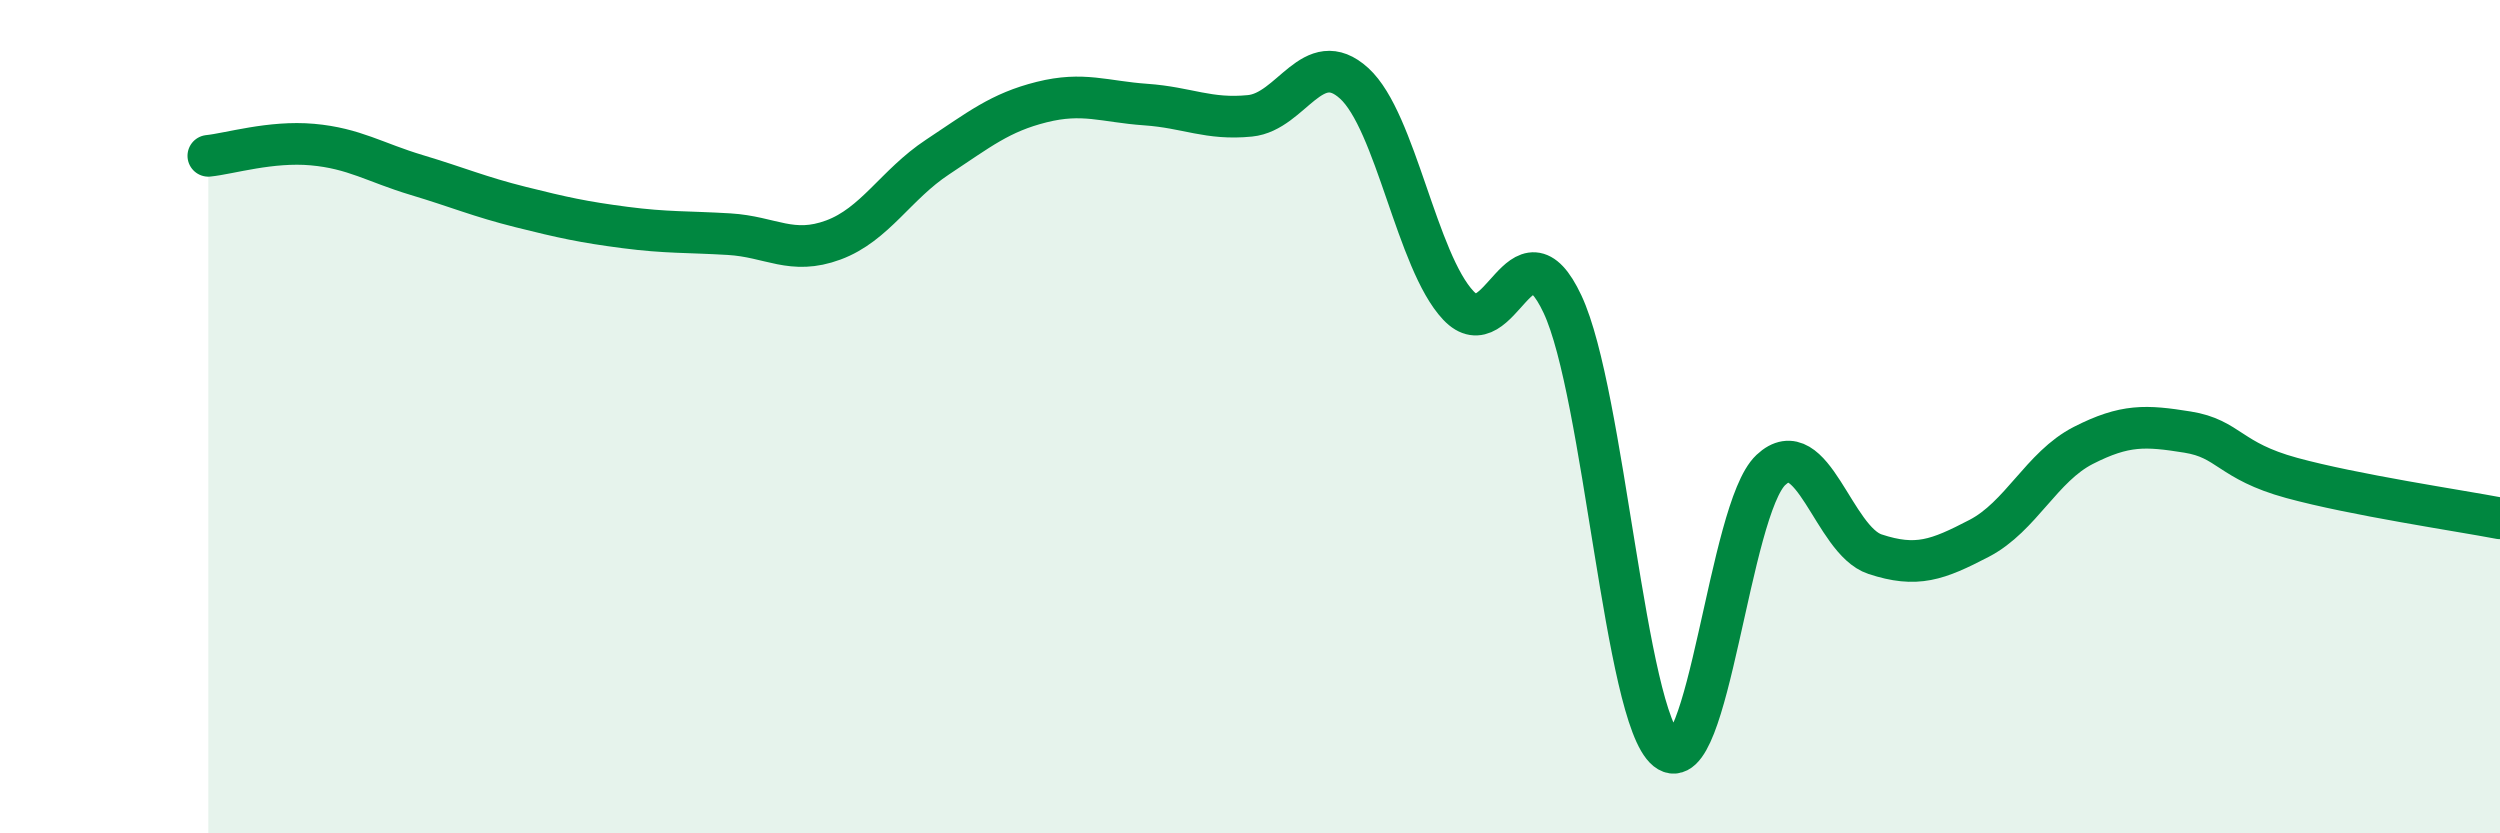
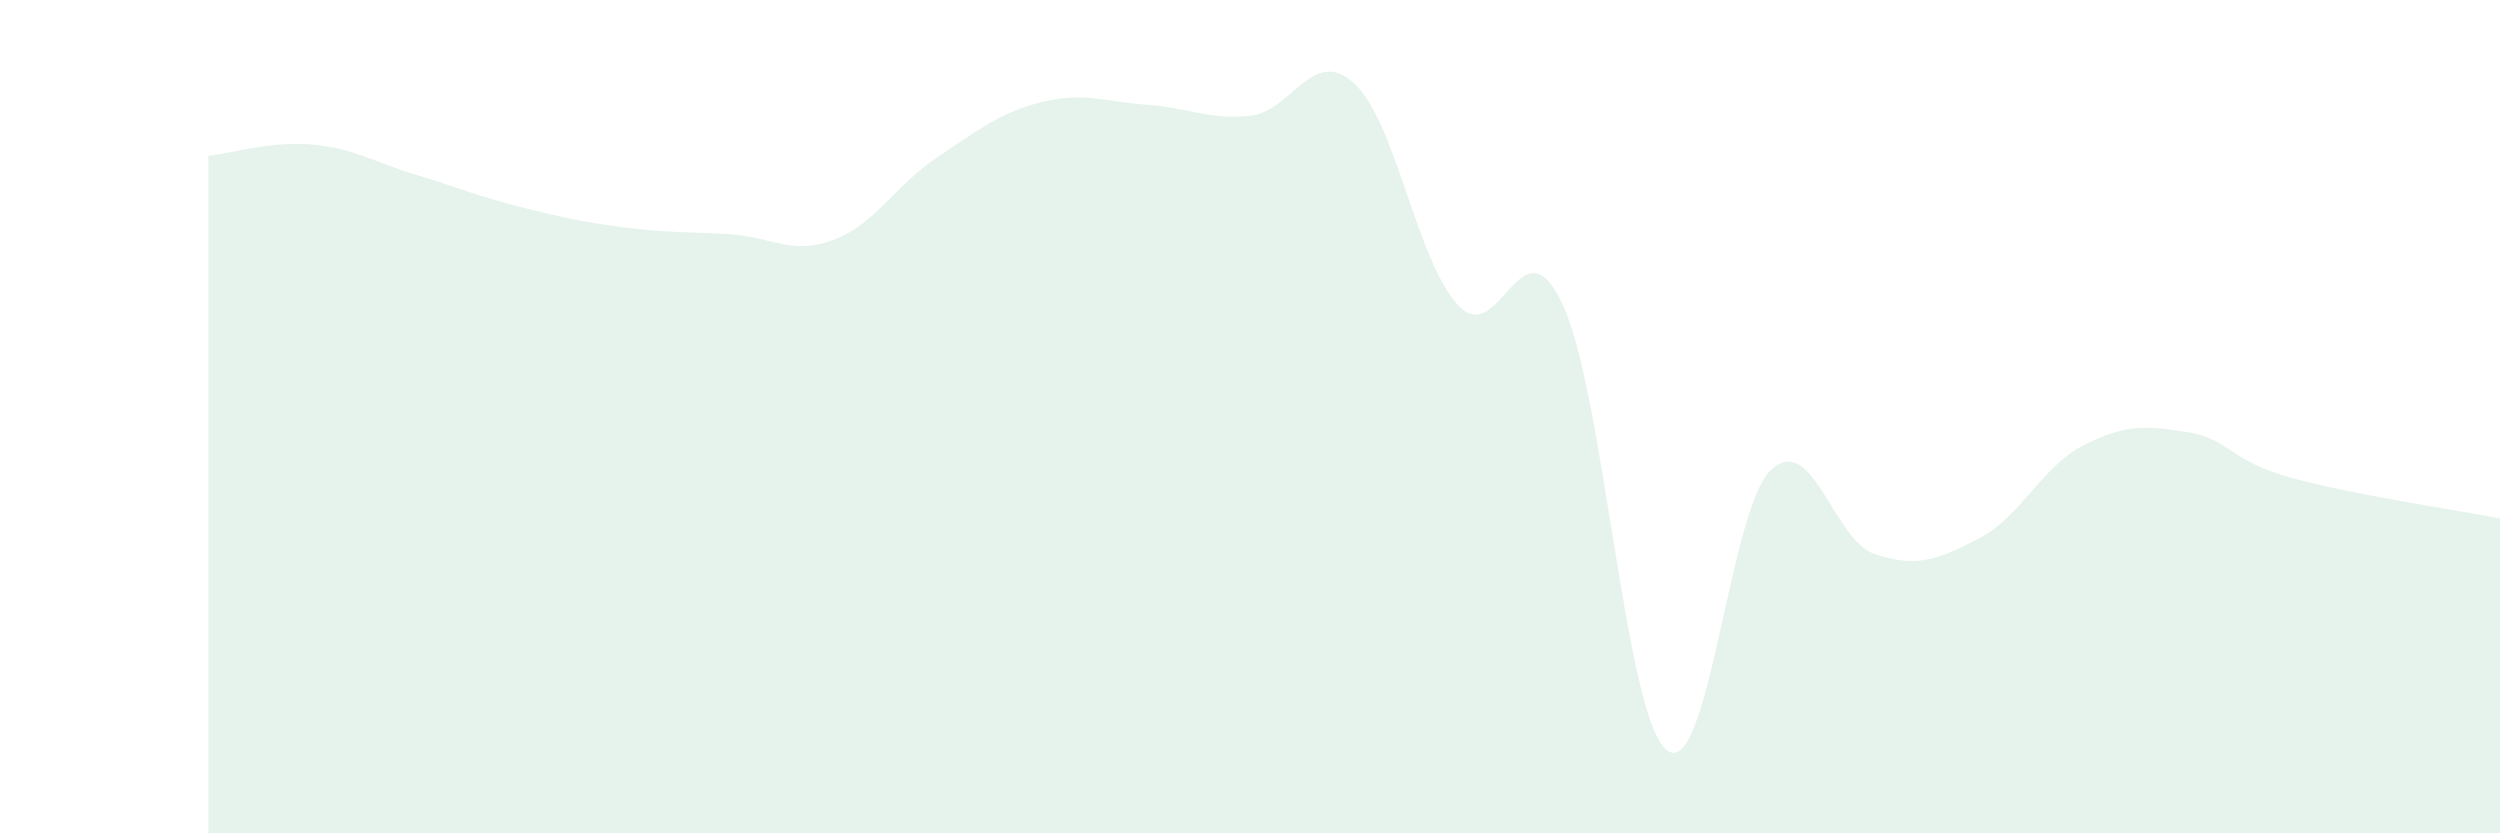
<svg xmlns="http://www.w3.org/2000/svg" width="60" height="20" viewBox="0 0 60 20">
  <path d="M 5,3.74 C 5.5,3.69 6.5,3.38 7.5,3.47 C 8.5,3.56 9,3.9 10,4.2 C 11,4.5 11.5,4.72 12.5,4.97 C 13.5,5.22 14,5.33 15,5.46 C 16,5.59 16.5,5.56 17.5,5.62 C 18.5,5.68 19,6.13 20,5.76 C 21,5.39 21.5,4.43 22.5,3.77 C 23.5,3.11 24,2.7 25,2.45 C 26,2.2 26.5,2.44 27.5,2.51 C 28.5,2.58 29,2.88 30,2.78 C 31,2.68 31.5,1.09 32.5,2 C 33.5,2.91 34,6.27 35,7.33 C 36,8.39 36.5,5.17 37.5,7.3 C 38.5,9.43 39,17.2 40,18 C 41,18.8 41.5,12.22 42.5,11.28 C 43.5,10.34 44,12.97 45,13.3 C 46,13.63 46.5,13.44 47.5,12.92 C 48.5,12.4 49,11.2 50,10.69 C 51,10.18 51.5,10.21 52.5,10.37 C 53.5,10.53 53.5,11.06 55,11.47 C 56.5,11.88 59,12.25 60,12.44L60 20L5 20Z" fill="#008740" opacity="0.1" stroke-linecap="round" stroke-linejoin="round" />
-   <path d="M 5,3.74 C 5.5,3.69 6.5,3.38 7.5,3.47 C 8.5,3.56 9,3.9 10,4.2 C 11,4.5 11.5,4.72 12.5,4.97 C 13.5,5.22 14,5.33 15,5.46 C 16,5.59 16.5,5.56 17.5,5.62 C 18.5,5.68 19,6.13 20,5.76 C 21,5.39 21.5,4.43 22.5,3.77 C 23.5,3.11 24,2.7 25,2.45 C 26,2.2 26.5,2.44 27.5,2.51 C 28.5,2.58 29,2.88 30,2.78 C 31,2.68 31.5,1.09 32.5,2 C 33.5,2.91 34,6.27 35,7.33 C 36,8.39 36.5,5.17 37.5,7.3 C 38.5,9.43 39,17.2 40,18 C 41,18.8 41.5,12.22 42.5,11.28 C 43.5,10.34 44,12.97 45,13.3 C 46,13.63 46.5,13.44 47.5,12.92 C 48.5,12.4 49,11.2 50,10.69 C 51,10.18 51.5,10.21 52.5,10.37 C 53.5,10.53 53.5,11.06 55,11.47 C 56.5,11.88 59,12.25 60,12.44" stroke="#008740" stroke-width="1" fill="none" stroke-linecap="round" stroke-linejoin="round" />
</svg>